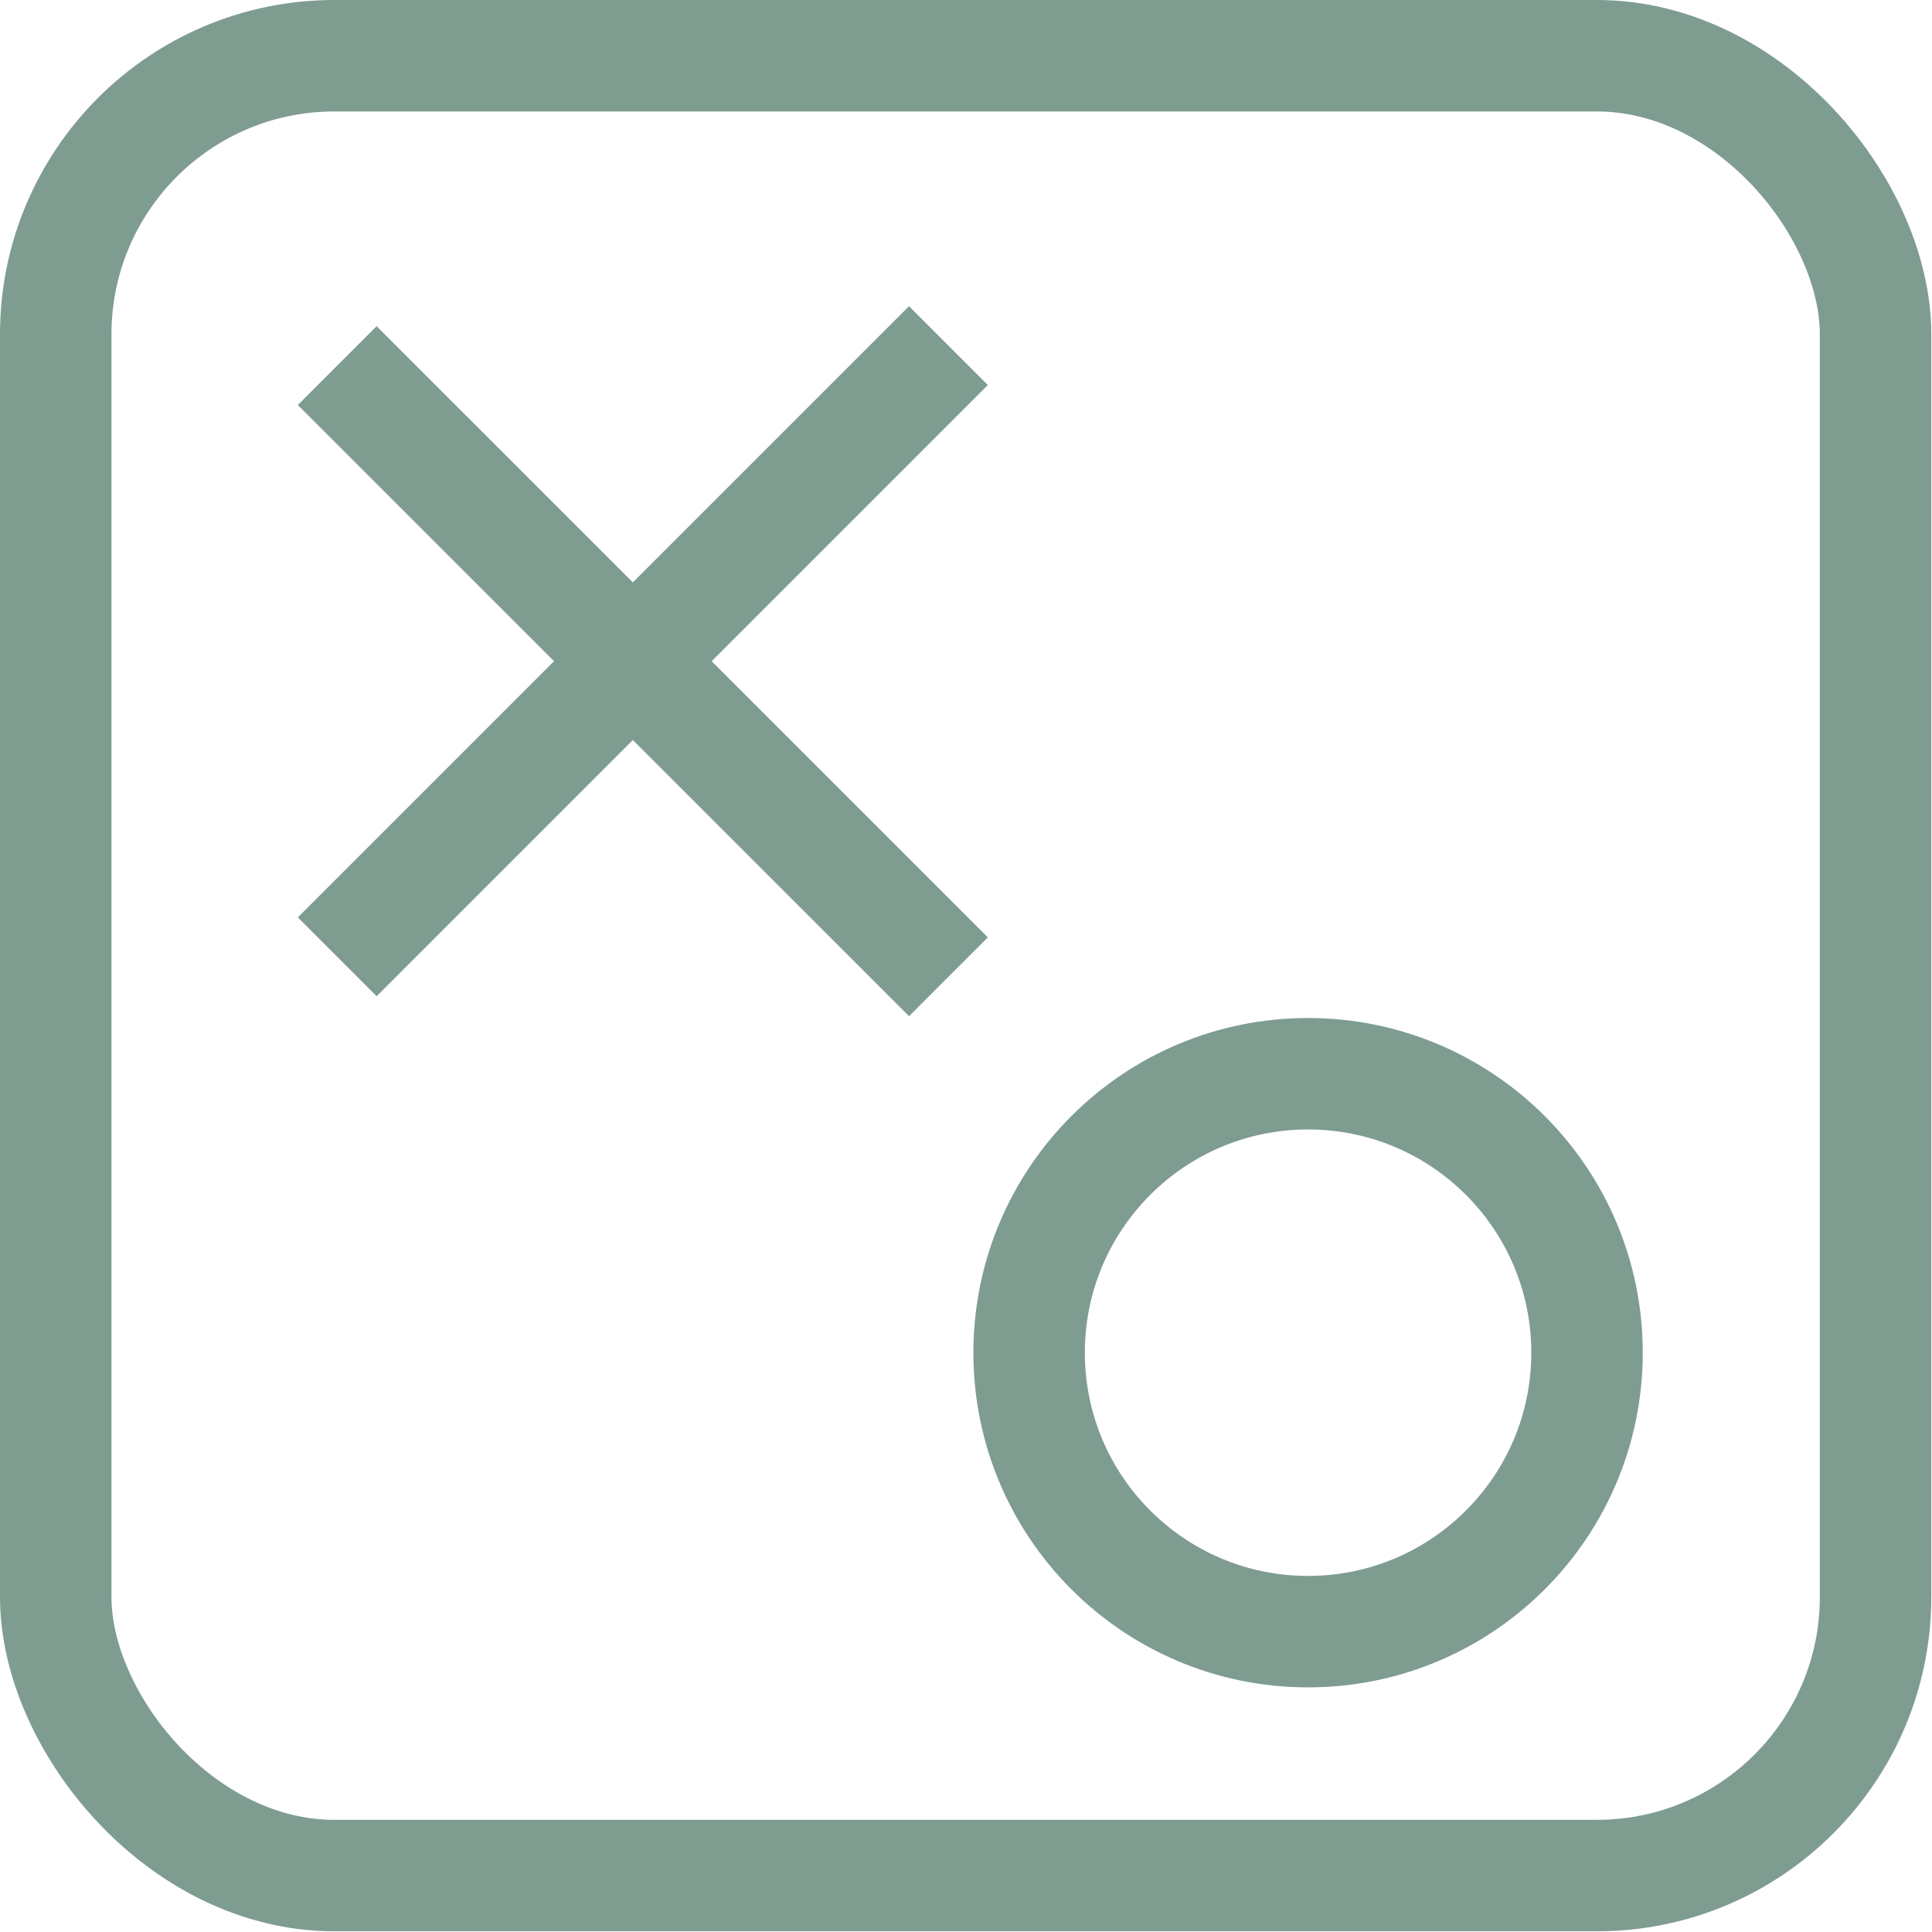
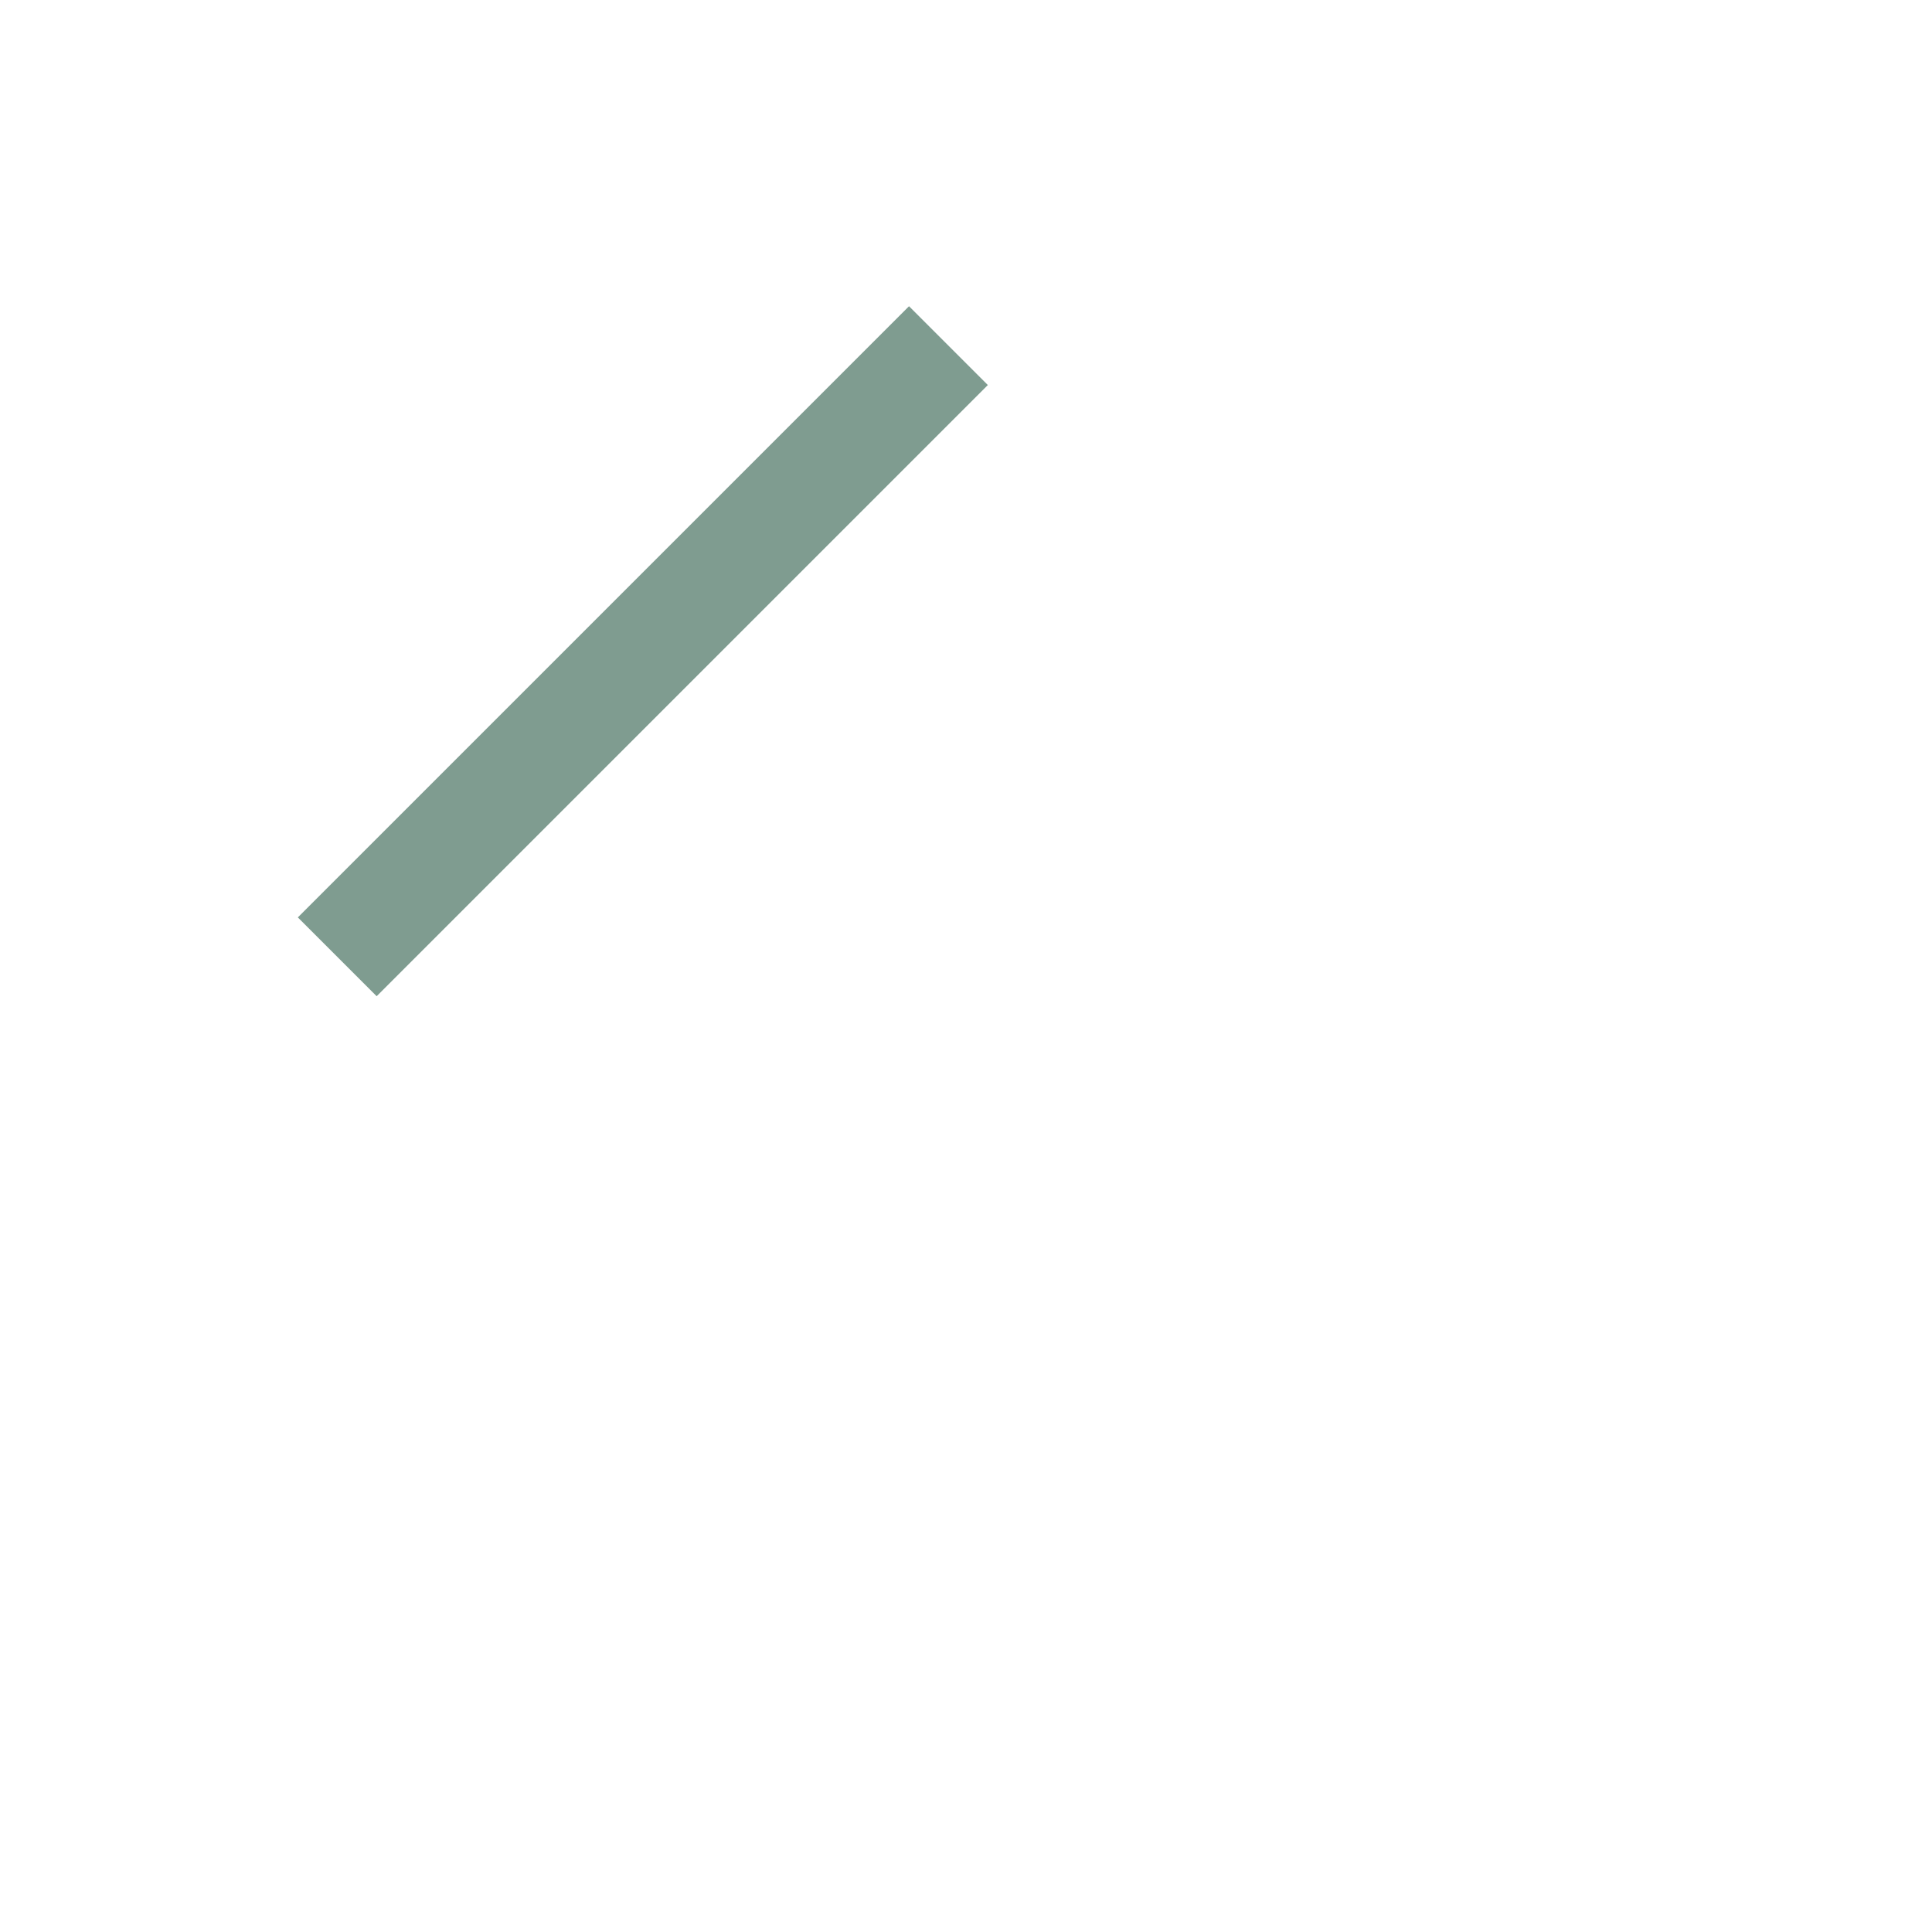
<svg xmlns="http://www.w3.org/2000/svg" preserveAspectRatio="none" width="100%" height="100%" overflow="visible" style="display: block;" viewBox="0 0 52 52" fill="none">
  <g id="Homepage/CoreValues/Item/Icon-03">
-     <rect id="Rectangle 22" x="1.5" y="1.5" width="48.981" height="48.981" rx="7.5" stroke="#7F9C90" stroke-width="3" />
-     <circle id="Ellipse 4" cx="35.207" cy="36.408" r="7.508" stroke="#7F9C90" stroke-width="3" />
    <g id="Group 29">
-       <line id="Line 7" x1="9.076" y1="9.84" x2="25.527" y2="26.29" stroke="#7F9C90" stroke-width="3" />
      <line id="Line 8" x1="25.527" y1="9.303" x2="9.077" y2="25.753" stroke="#7F9C90" stroke-width="3" />
    </g>
  </g>
</svg>